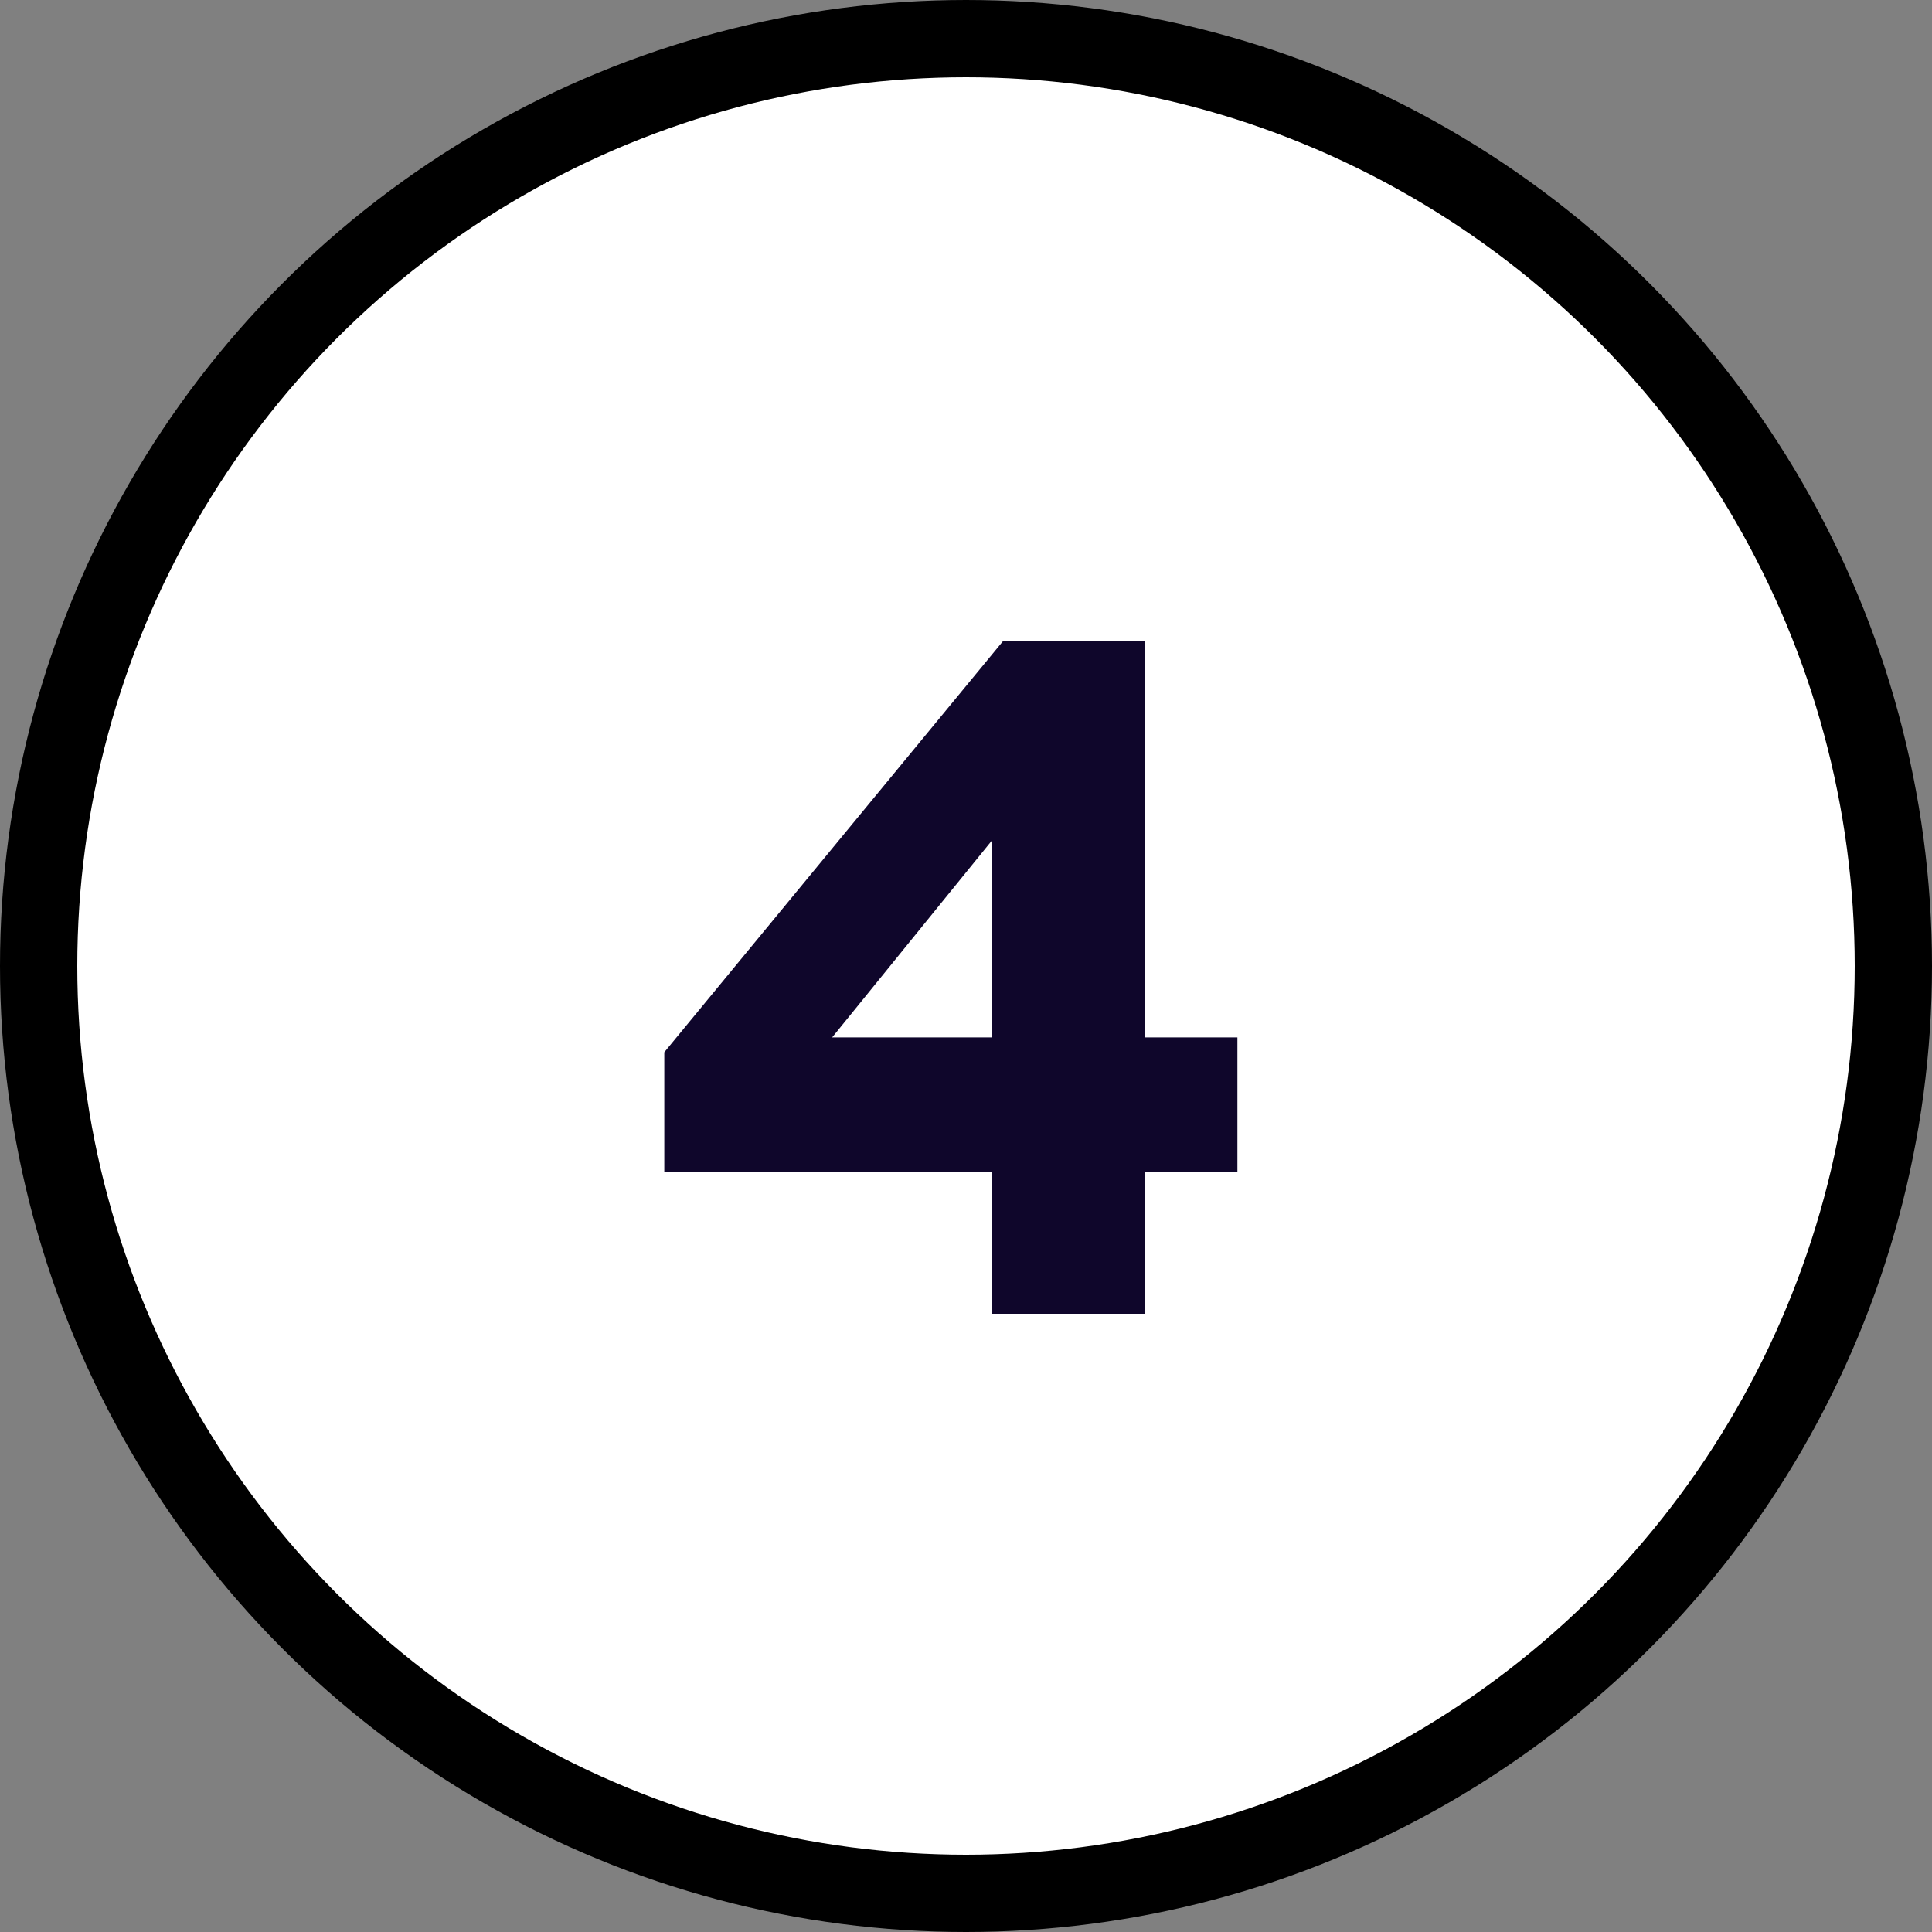
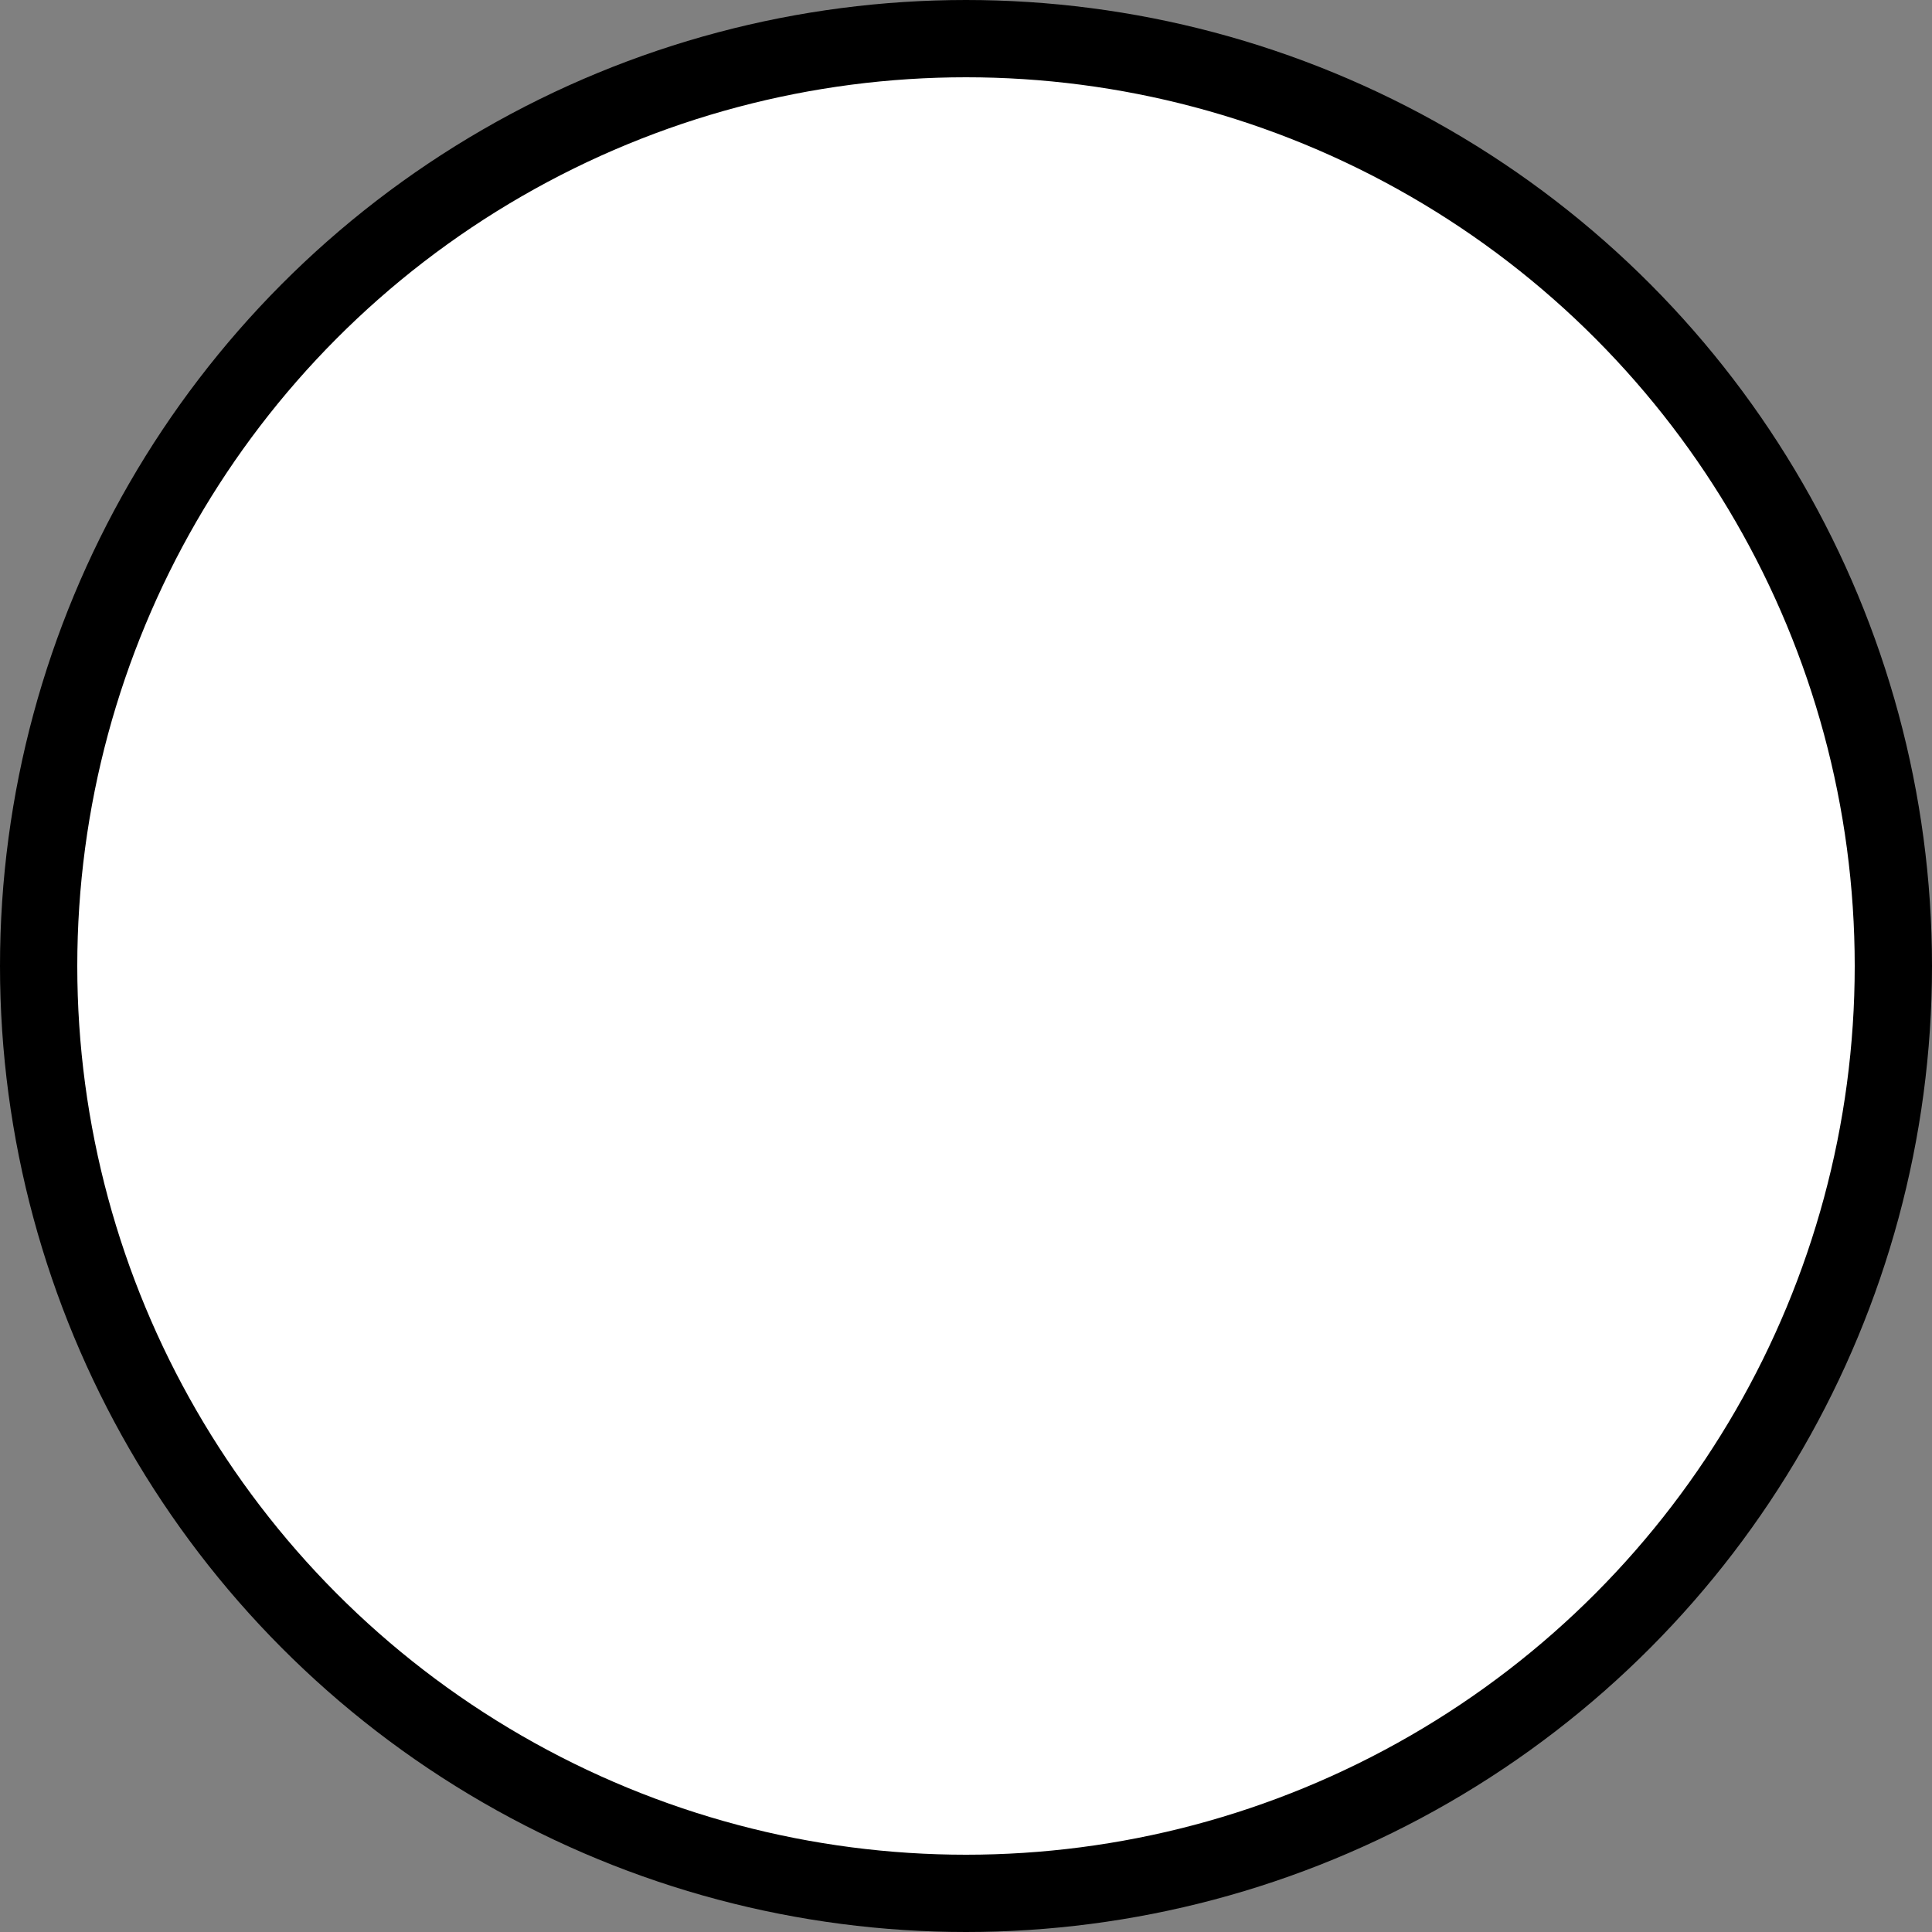
<svg xmlns="http://www.w3.org/2000/svg" width="50" height="50" viewBox="0 0 50 50" fill="none">
  <rect x="0" y="0" width="50" height="50" fill="#808080" stroke="none" />
  <circle cx="25" cy="25" r="24" fill="white" stroke="black" stroke-width="2" />
-   <path d="M25.664 21.76L21.536 26.848H25.664V21.76ZM32.024 26.848V30.328H29.624V34H25.664V30.328H17.192V27.232L25.952 16.6H29.624V26.848H32.024Z" fill="#0F062B" />
</svg>